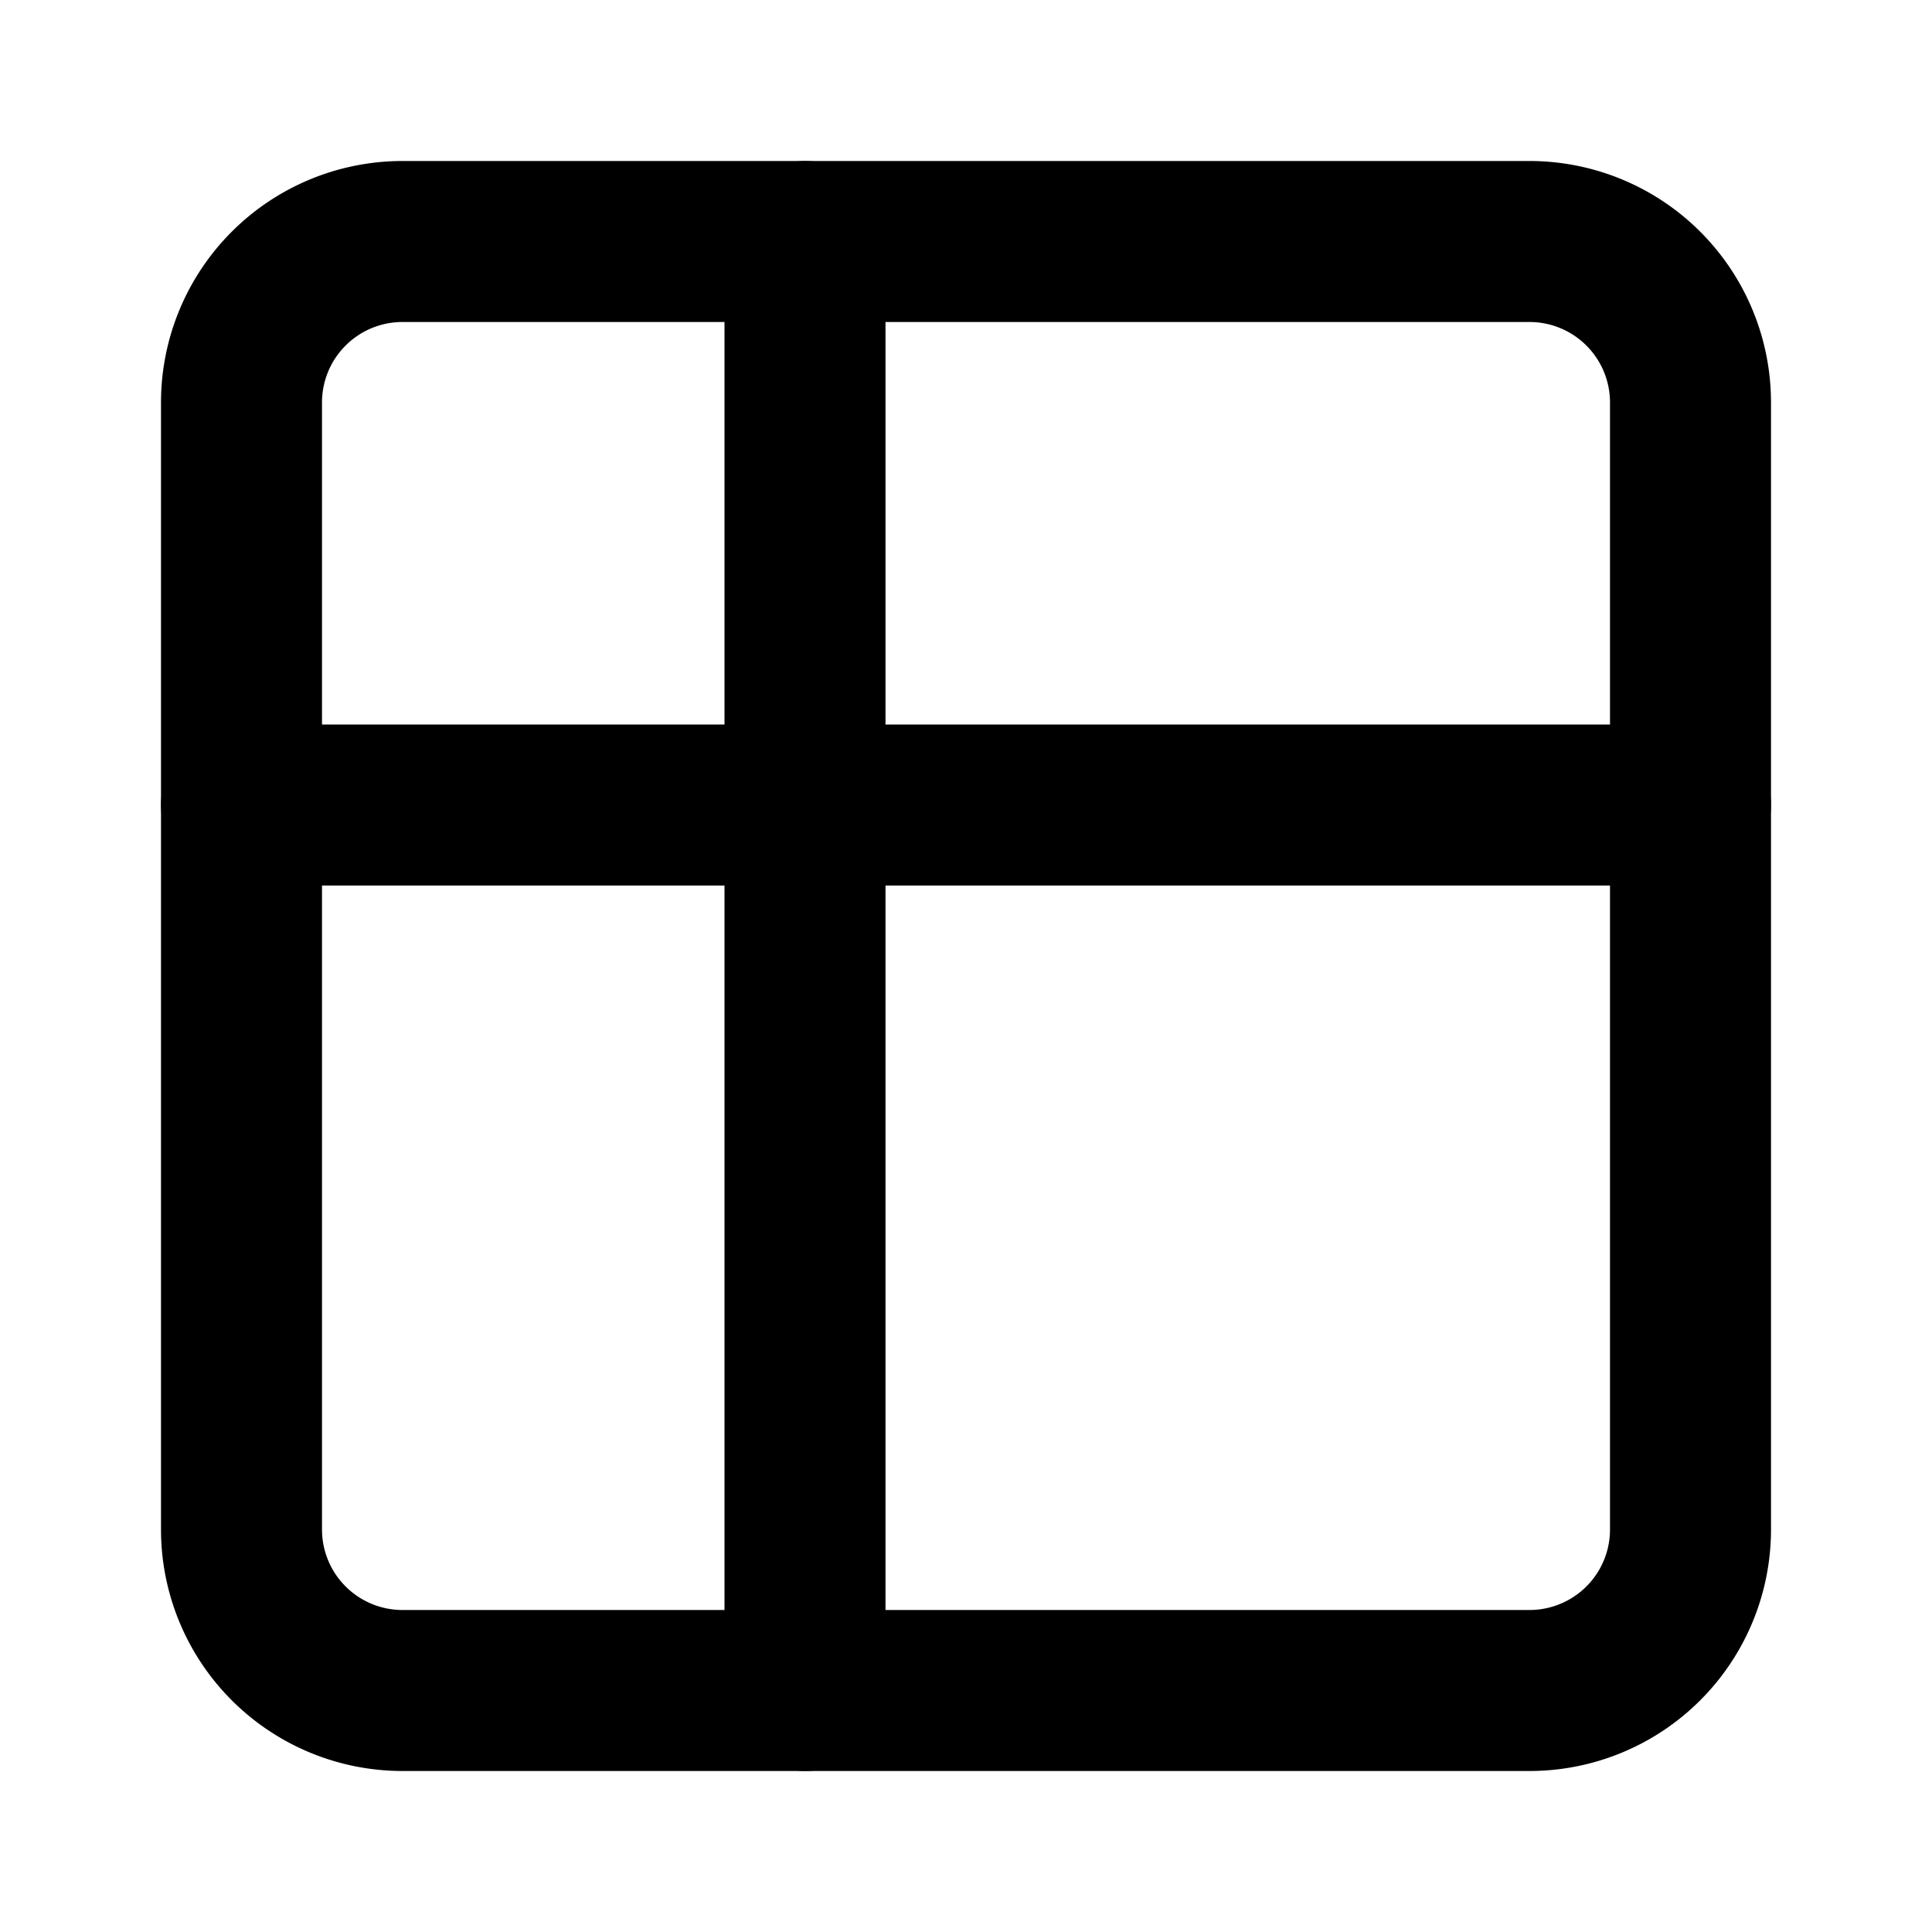
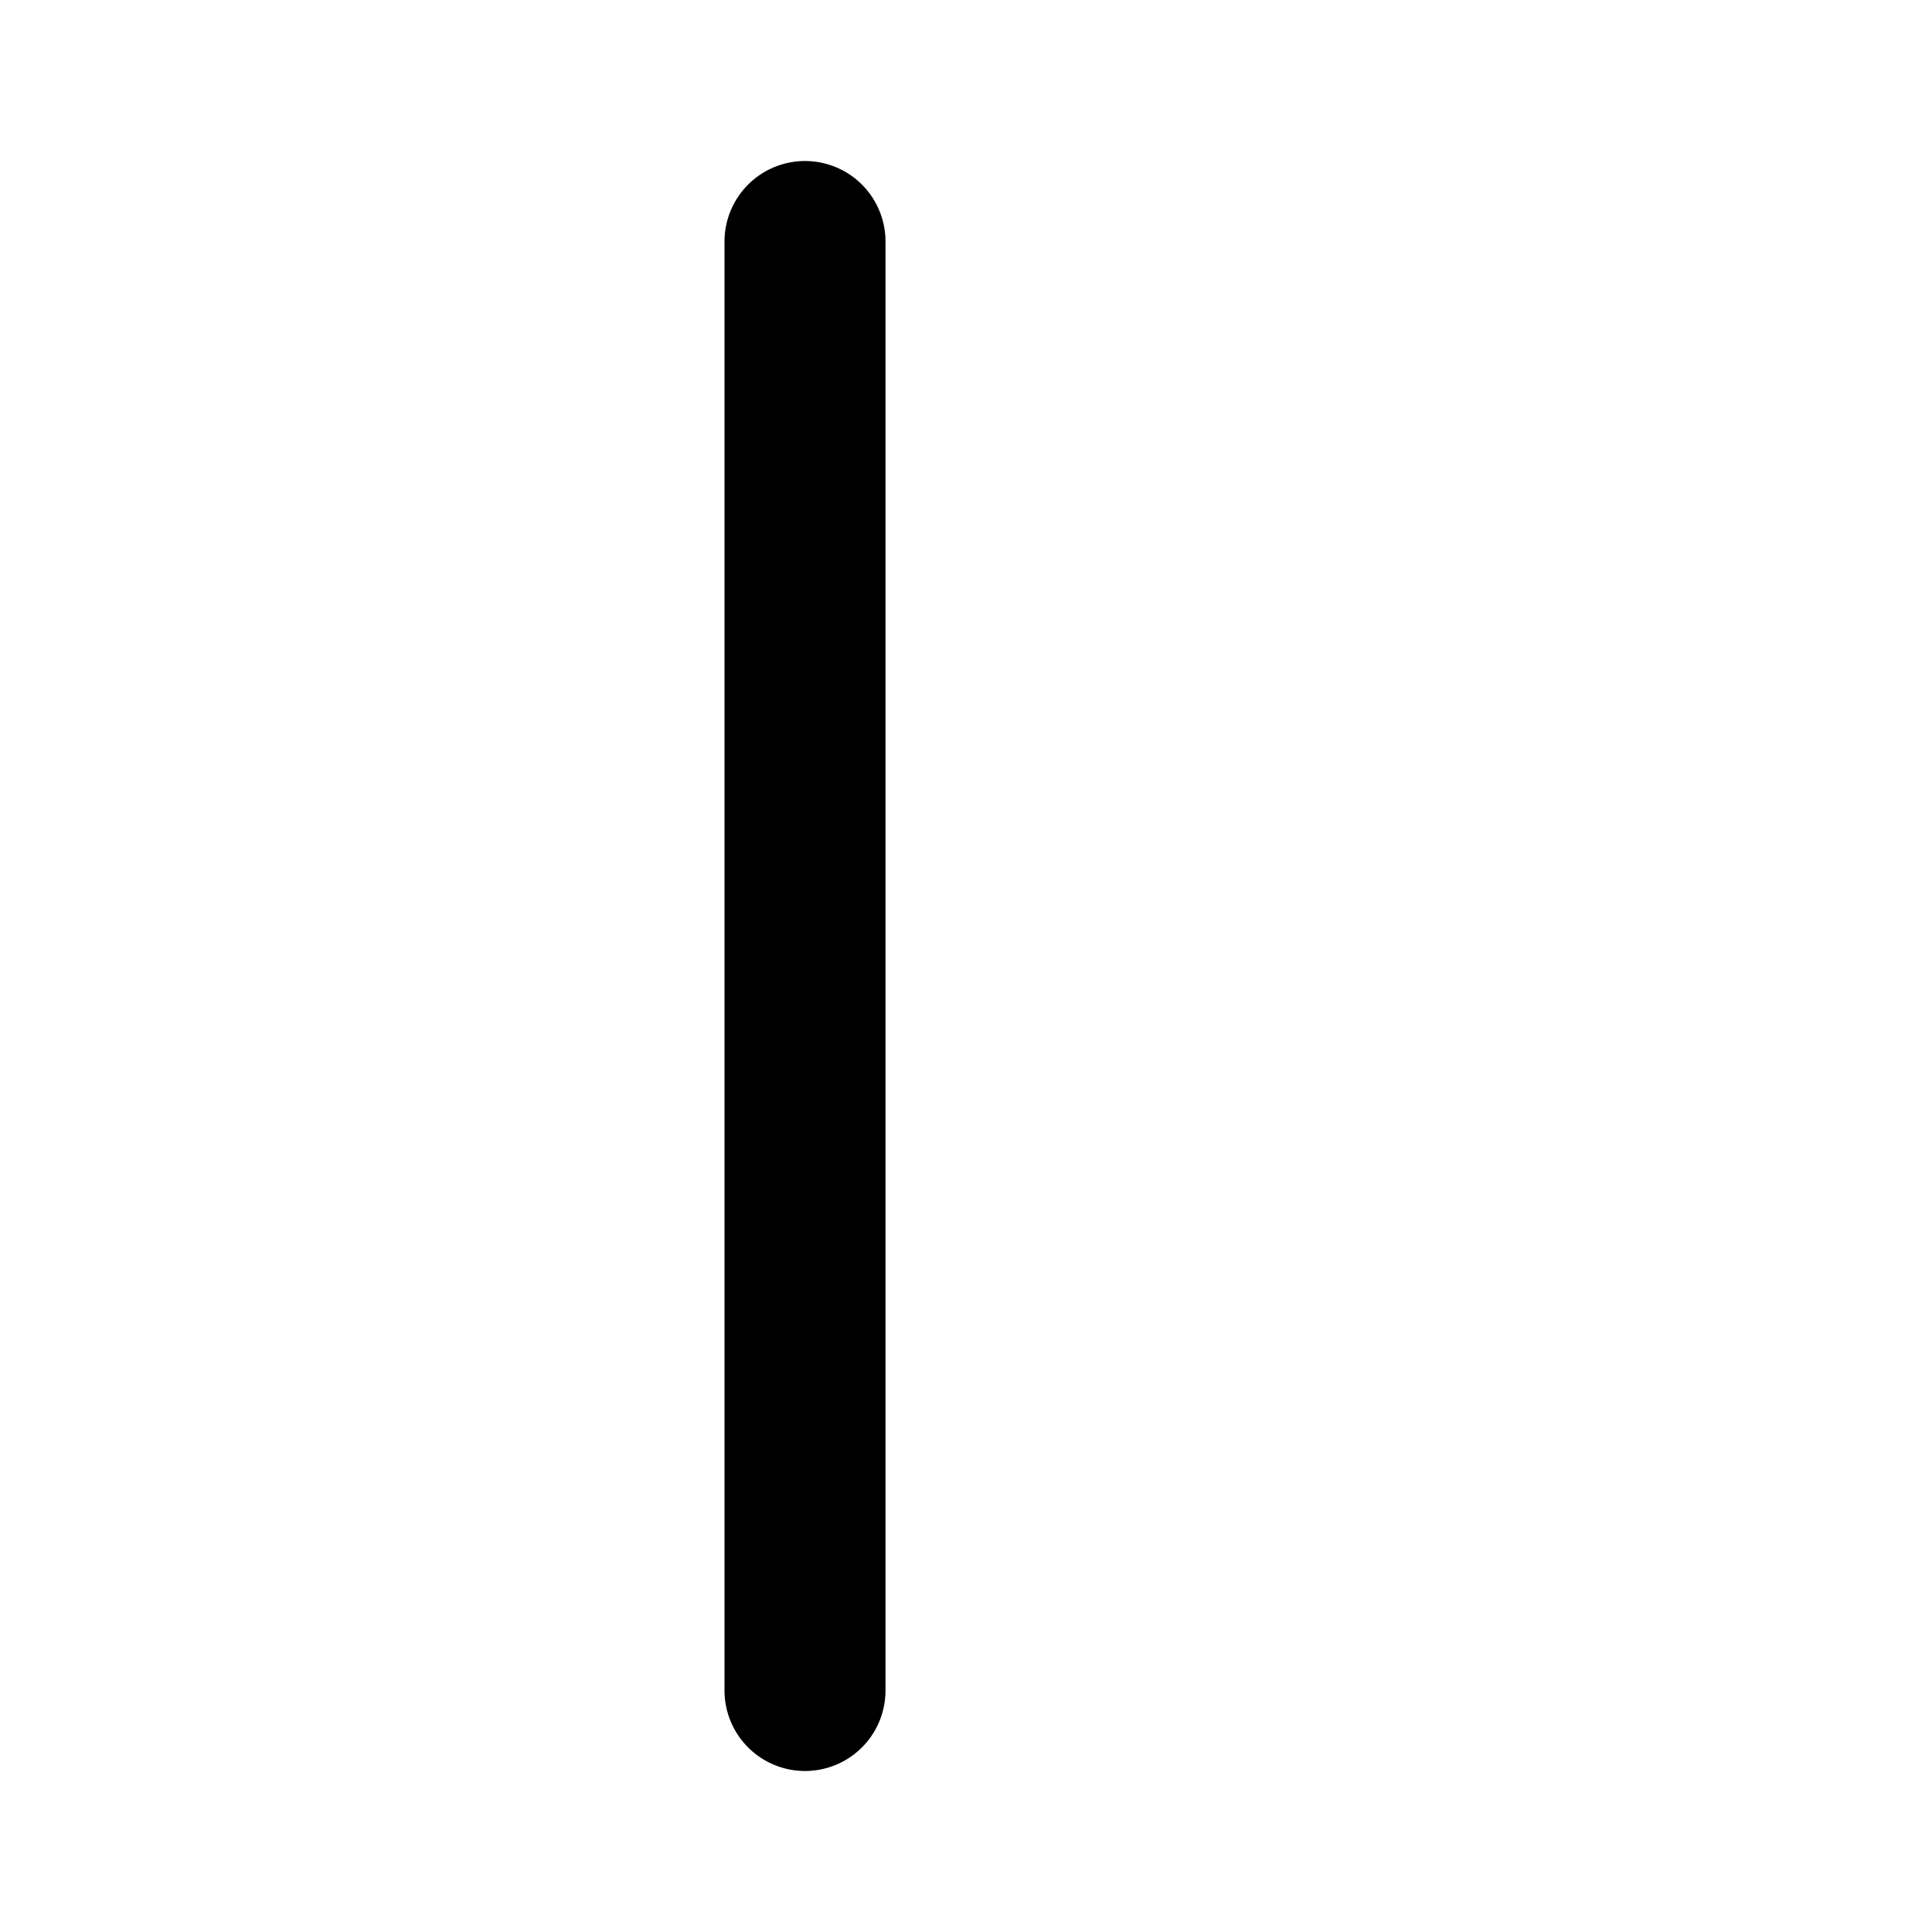
<svg xmlns="http://www.w3.org/2000/svg" width="24" height="24" viewBox="0 0 24 24" fill="none" stroke="currentColor" stroke-width="2" stroke-linecap="round" stroke-linejoin="round">
-   <path d="M3 5a2 2 0 0 1 2 -2h14a2 2 0 0 1 2 2v14a2 2 0 0 1 -2 2h-14a2 2 0 0 1 -2 -2l0 -14" />
-   <path d="M3 10h18" />
  <path d="M10 3v18" />
</svg>